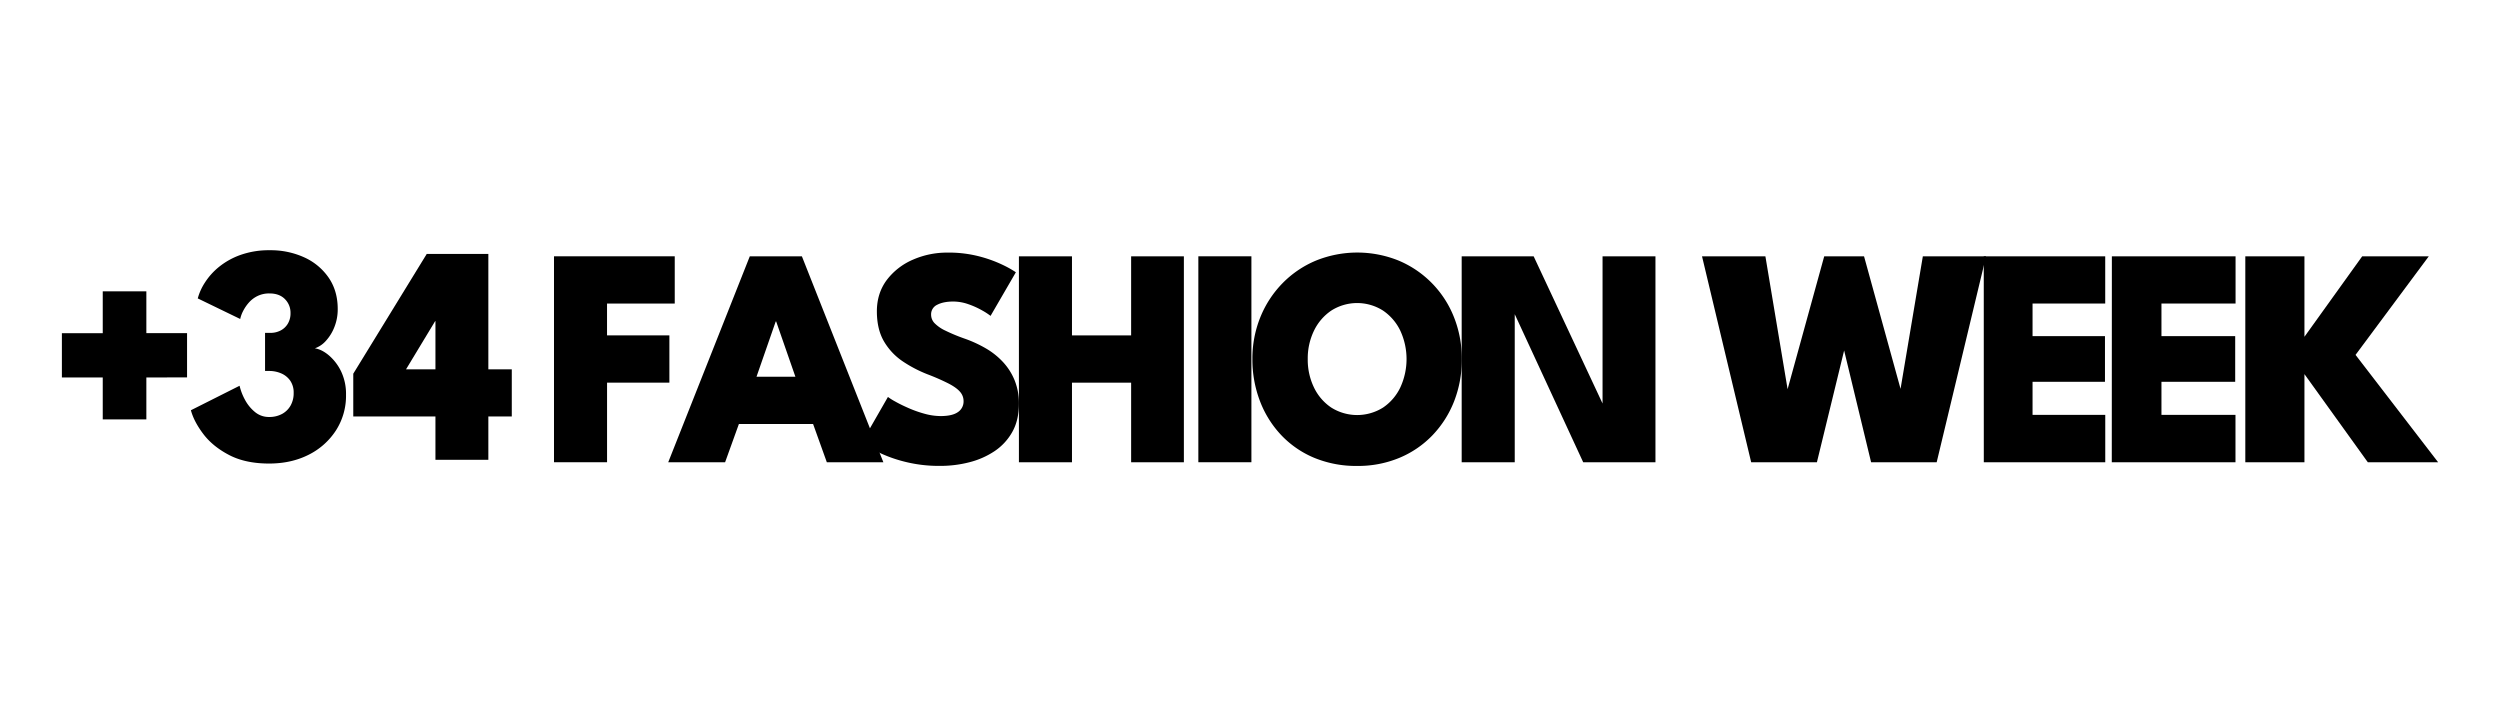
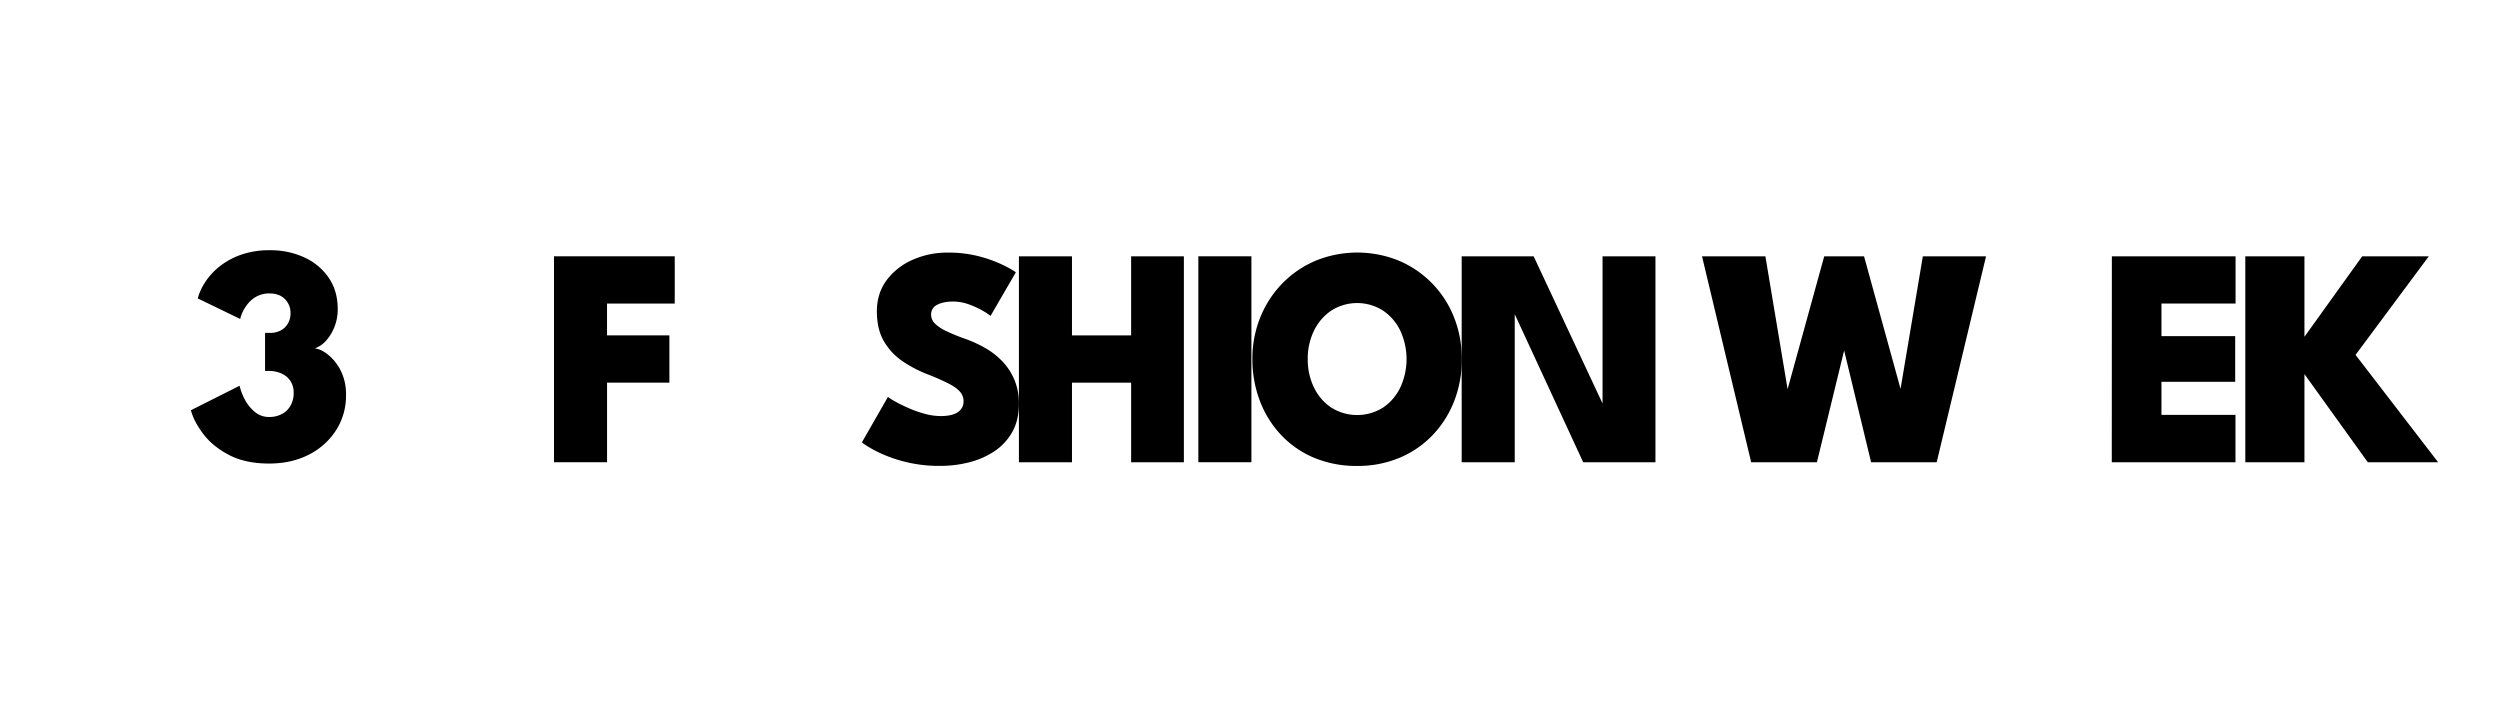
<svg xmlns="http://www.w3.org/2000/svg" id="Capa_1" data-name="Capa 1" viewBox="0 0 1920 550">
-   <path d="M112.4,289.88V322.1H78.91V289.88H47.53v-34H78.91V223.75H112.4v32.11h31.26v34Z" />
  <path d="M151.88,229.18a42.63,42.63,0,0,1,5.45-12.1A50.64,50.64,0,0,1,168.16,205a55.77,55.77,0,0,1,16.57-9.22,65,65,0,0,1,22.54-3.6,62,62,0,0,1,26.46,5.51,45.45,45.45,0,0,1,18.73,15.63q6.91,10.13,6.91,24a36.59,36.59,0,0,1-2.58,13.9,33.93,33.93,0,0,1-6.55,10.6,20.23,20.23,0,0,1-8.43,5.69q5.38.84,10.89,5.51A37.85,37.85,0,0,1,262,285.3a40.2,40.2,0,0,1,3.74,17.91A49.11,49.11,0,0,1,258,330.58a53.27,53.27,0,0,1-21,18.69Q223.66,356,206.68,356q-18.15,0-30.68-6.53T156.21,333.4q-7.26-9.58-9.6-18.33L184,296.26A42.88,42.88,0,0,0,188.12,307a30.83,30.83,0,0,0,7.67,9.41,16.54,16.54,0,0,0,10.77,3.83,20.45,20.45,0,0,0,10.07-2.34,16.6,16.6,0,0,0,6.56-6.47,19.2,19.2,0,0,0,2.34-9.64,16.05,16.05,0,0,0-2.57-9.34,16.3,16.3,0,0,0-6.85-5.63,23.08,23.08,0,0,0-9.55-1.92h-3V255.65h4a16.76,16.76,0,0,0,8-1.86,13.77,13.77,0,0,0,5.56-5.33,15.44,15.44,0,0,0,2-8,14.74,14.74,0,0,0-4.27-10.72q-4.28-4.38-11.89-4.38a20.38,20.38,0,0,0-9.07,1.92,21.23,21.23,0,0,0-6.67,5,30.78,30.78,0,0,0-4.45,6.47,24.76,24.76,0,0,0-2.29,6.23Z" />
-   <path d="M375.05,195v88.64h18v36.18h-18v33.3H334.42v-33.3H271.31V287l56.44-92Zm-40.63,88.64v-37h-.23l-22.36,37Z" />
  <path d="M425.47,196.84H518.2v36.29h-52v24.44h47.89v36.3H466.22V355H425.47Z" />
-   <path d="M575.85,196.84h40L678.42,355H635l-10.54-29.35h-57L556.88,355H513.2ZM581,289.32h29.86L596.1,246.91h-.35Z" />
  <path d="M727.61,194a92.69,92.69,0,0,1,25.94,3.3,99.34,99.34,0,0,1,18.21,6.94,78.17,78.17,0,0,1,8.43,4.86L760.75,242.6a50,50,0,0,0-6.44-4.19,63.11,63.11,0,0,0-10.48-4.74,35.18,35.18,0,0,0-11.77-2.09q-7.48,0-12.23,2.45a8.06,8.06,0,0,0-4.74,7.61,9.43,9.43,0,0,0,2.57,6.47,28.32,28.32,0,0,0,8.26,5.75,135.25,135.25,0,0,0,15,6.23,95.42,95.42,0,0,1,16.34,7.54,57,57,0,0,1,13.17,10.55,46.26,46.26,0,0,1,8.84,14A47.08,47.08,0,0,1,782.53,310q0,12.7-5.09,21.74a43,43,0,0,1-13.7,14.8,62.37,62.37,0,0,1-19.38,8.5,88.33,88.33,0,0,1-22,2.76,107.27,107.27,0,0,1-29.69-3.77,103.87,103.87,0,0,1-21.07-8.21q-8-4.42-9.66-6.11l20-34.86a43.58,43.58,0,0,0,5.5,3.47q4.21,2.4,10.13,5a88.26,88.26,0,0,0,12.47,4.43,46.91,46.91,0,0,0,12.41,1.79q8.89,0,13.23-3.05a9.78,9.78,0,0,0,4.34-8.45,10.7,10.7,0,0,0-2.7-7.12q-2.69-3.18-8.78-6.35a167.69,167.69,0,0,0-16.27-7.13,97.91,97.91,0,0,1-18.91-9.88A47.26,47.26,0,0,1,679,262.36q-5.55-9.35-5.56-23.24T681.07,215a49.81,49.81,0,0,1,20.08-15.58A65.18,65.18,0,0,1,727.61,194Z" />
  <path d="M868.71,293.87H823.28V355H782.53V196.84h40.75v60.73h45.43V196.84h40.51V355H868.71Z" />
  <path d="M920.33,196.84h40.75V355H920.33Z" />
  <path d="M961.85,275.78a84.23,84.23,0,0,1,6.09-32.16,80.25,80.25,0,0,1,17-26.06,77.89,77.89,0,0,1,25.58-17.37,84.68,84.68,0,0,1,63.76,0,78.11,78.11,0,0,1,42.38,43.43,85.71,85.71,0,0,1,6,32.16,87.69,87.69,0,0,1-5.85,32.29,79.45,79.45,0,0,1-16.57,26.11,75.24,75.24,0,0,1-25.47,17.43,82.55,82.55,0,0,1-32.43,6.23,84.17,84.17,0,0,1-33-6.23,74.18,74.18,0,0,1-25.35-17.43,78.68,78.68,0,0,1-16.33-26.11A89.11,89.11,0,0,1,961.85,275.78Zm42.5,0a48.94,48.94,0,0,0,4.75,21.74A38.64,38.64,0,0,0,1022.39,313a37.33,37.33,0,0,0,39.81,0,38.7,38.7,0,0,0,13.28-15.52,52,52,0,0,0,0-43.42,39.14,39.14,0,0,0-13.28-15.51,37,37,0,0,0-39.81,0,39.08,39.08,0,0,0-13.29,15.51A48.62,48.62,0,0,0,1004.35,275.78Z" />
  <path d="M1160.32,234.81l3,.6V355h-40.75V196.84h55.27l55.85,119.31-2.93.6V196.84h40.63V355h-55.5Z" />
  <path d="M1487.37,355H1437l-24.39-101.1h7.4L1395.39,355H1344.9l-37.74-158.12h48.67L1373.06,300h-.49L1401,196.84h30.58L1460,300h-.61l17.35-103.14h48.54Z" />
-   <path d="M1523.53,196.84h93.28v36.29H1561v25h55.62v35.1H1561v25.4h55.84V355h-93.28Z" />
  <path d="M1621.91,196.84h95v36.29H1660v25h56.63v35.1H1660v25.4h56.85V355h-95Z" />
  <path d="M1809.06,272.55,1872.47,355h-54l-48.66-67.68V355h-45.41V196.84h45.41v61.81l44.36-61.81h51.14Z" />
</svg>